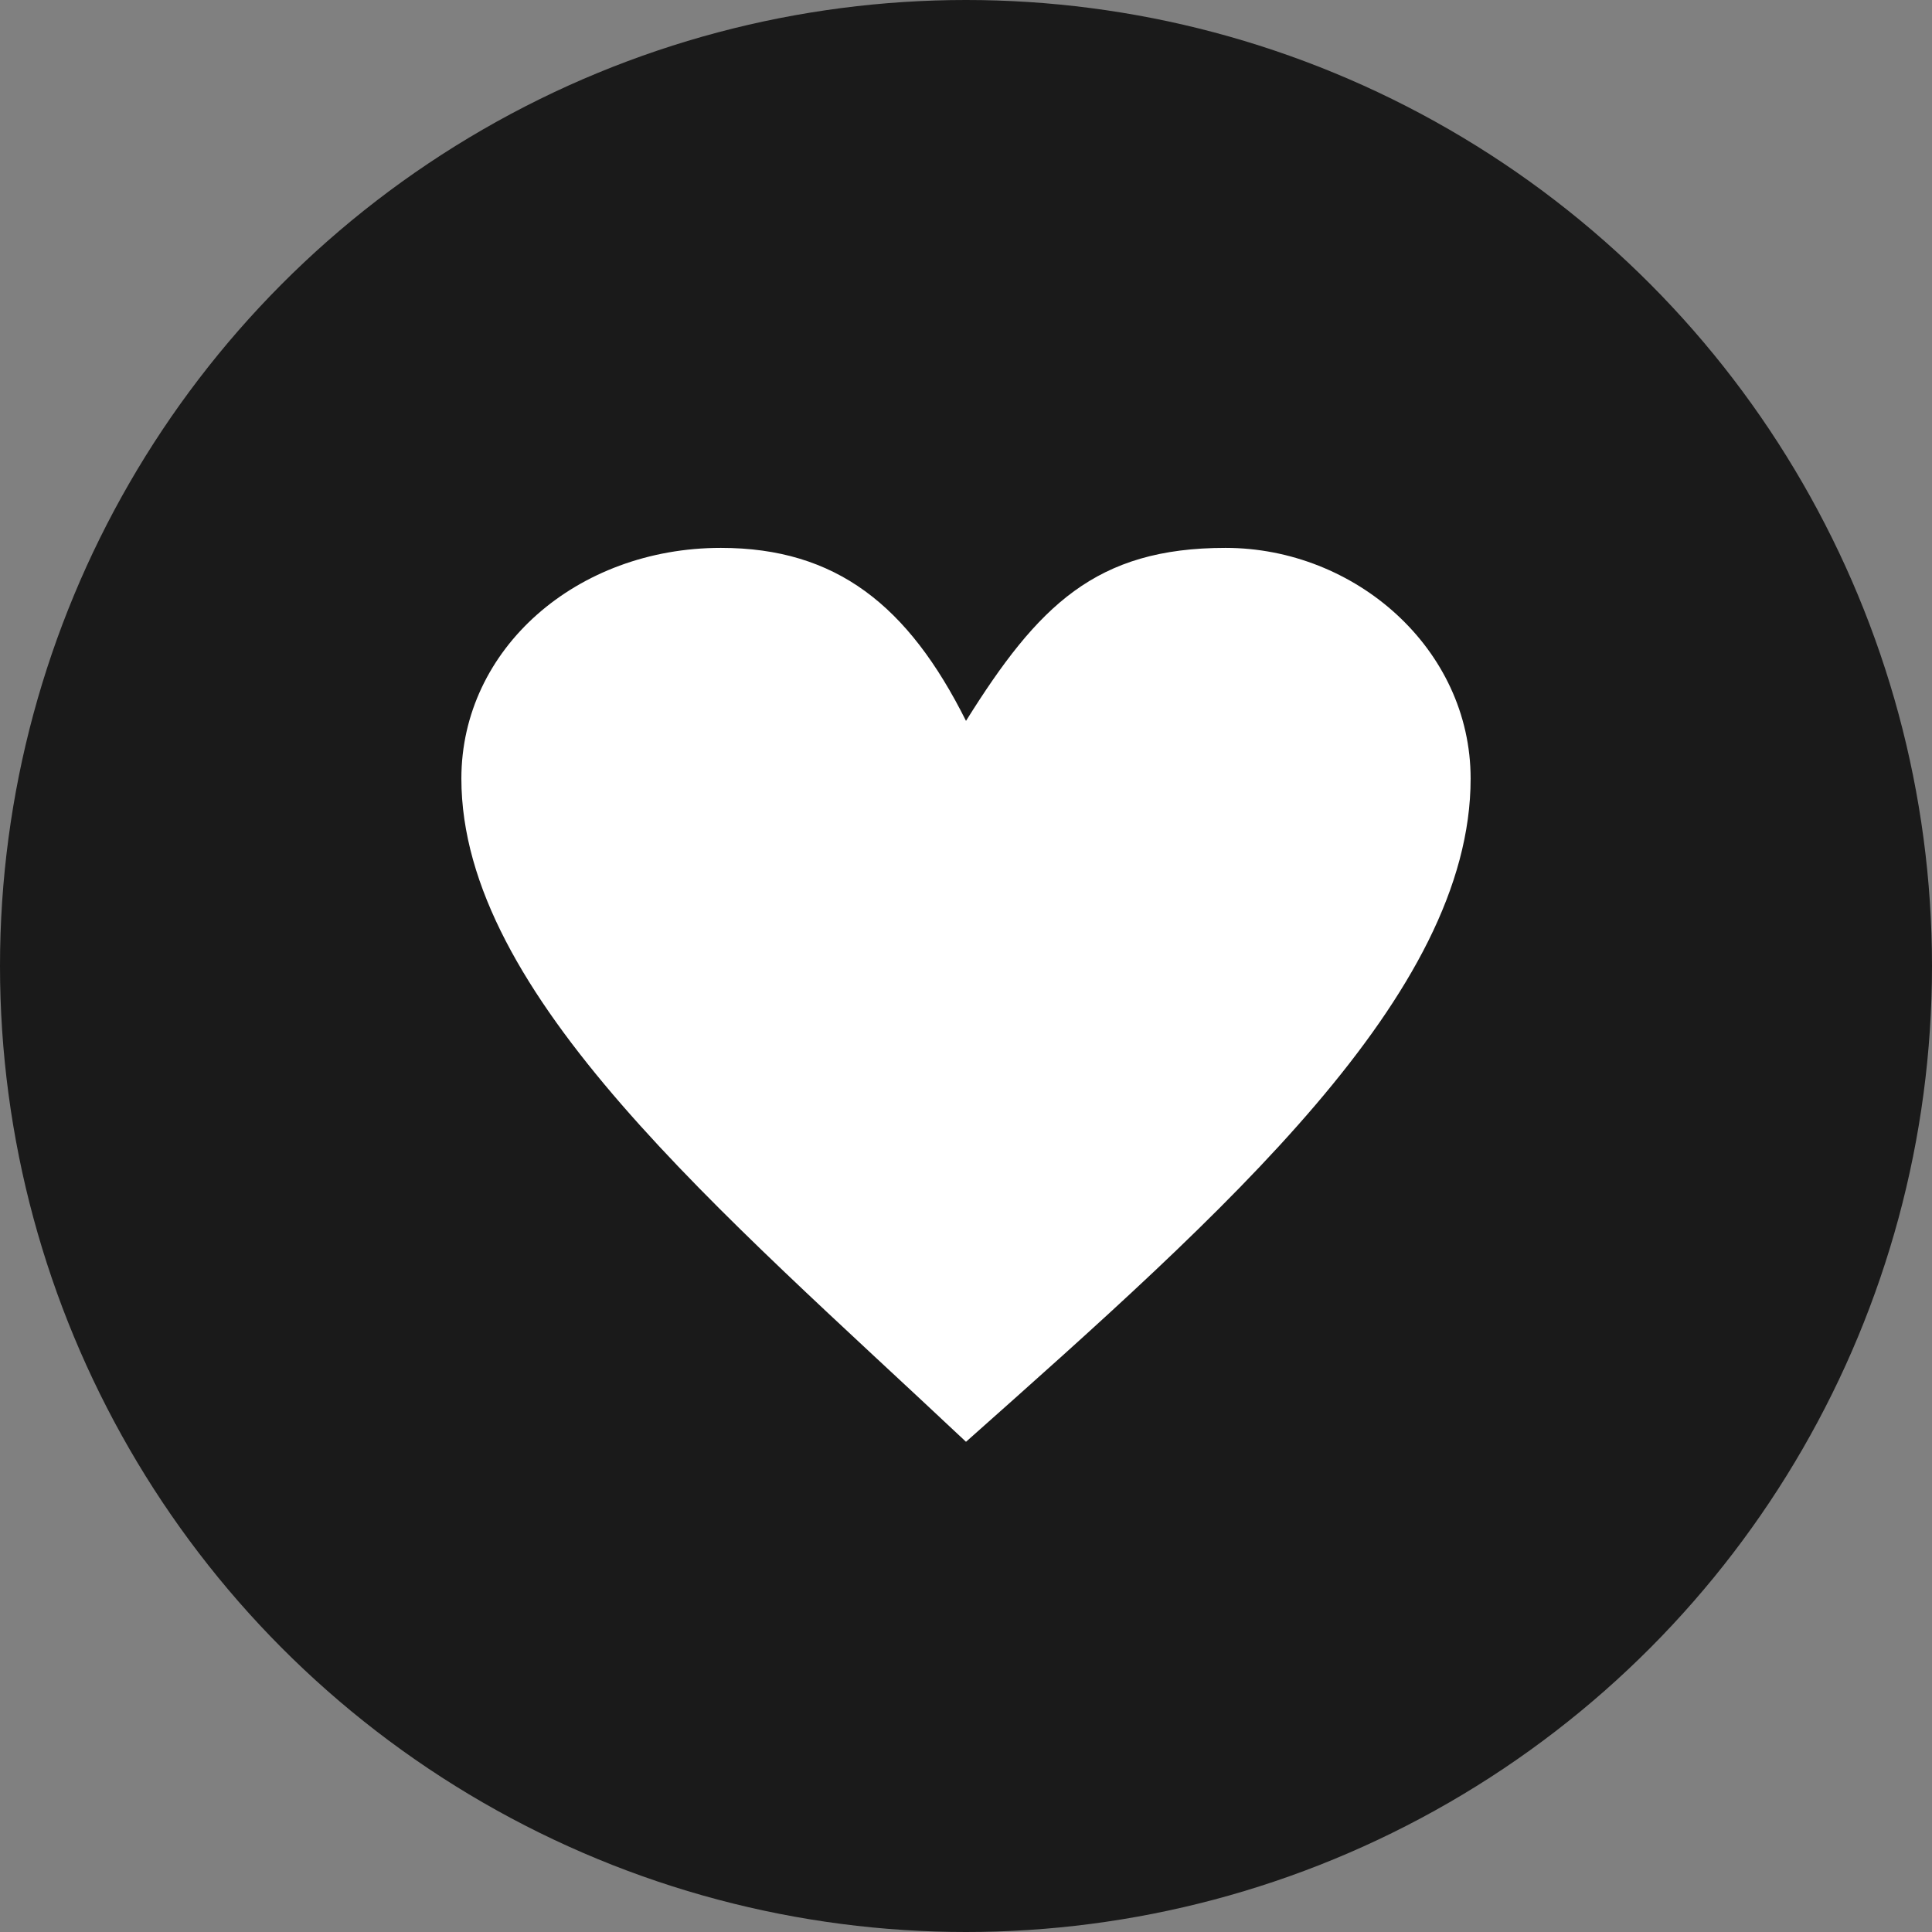
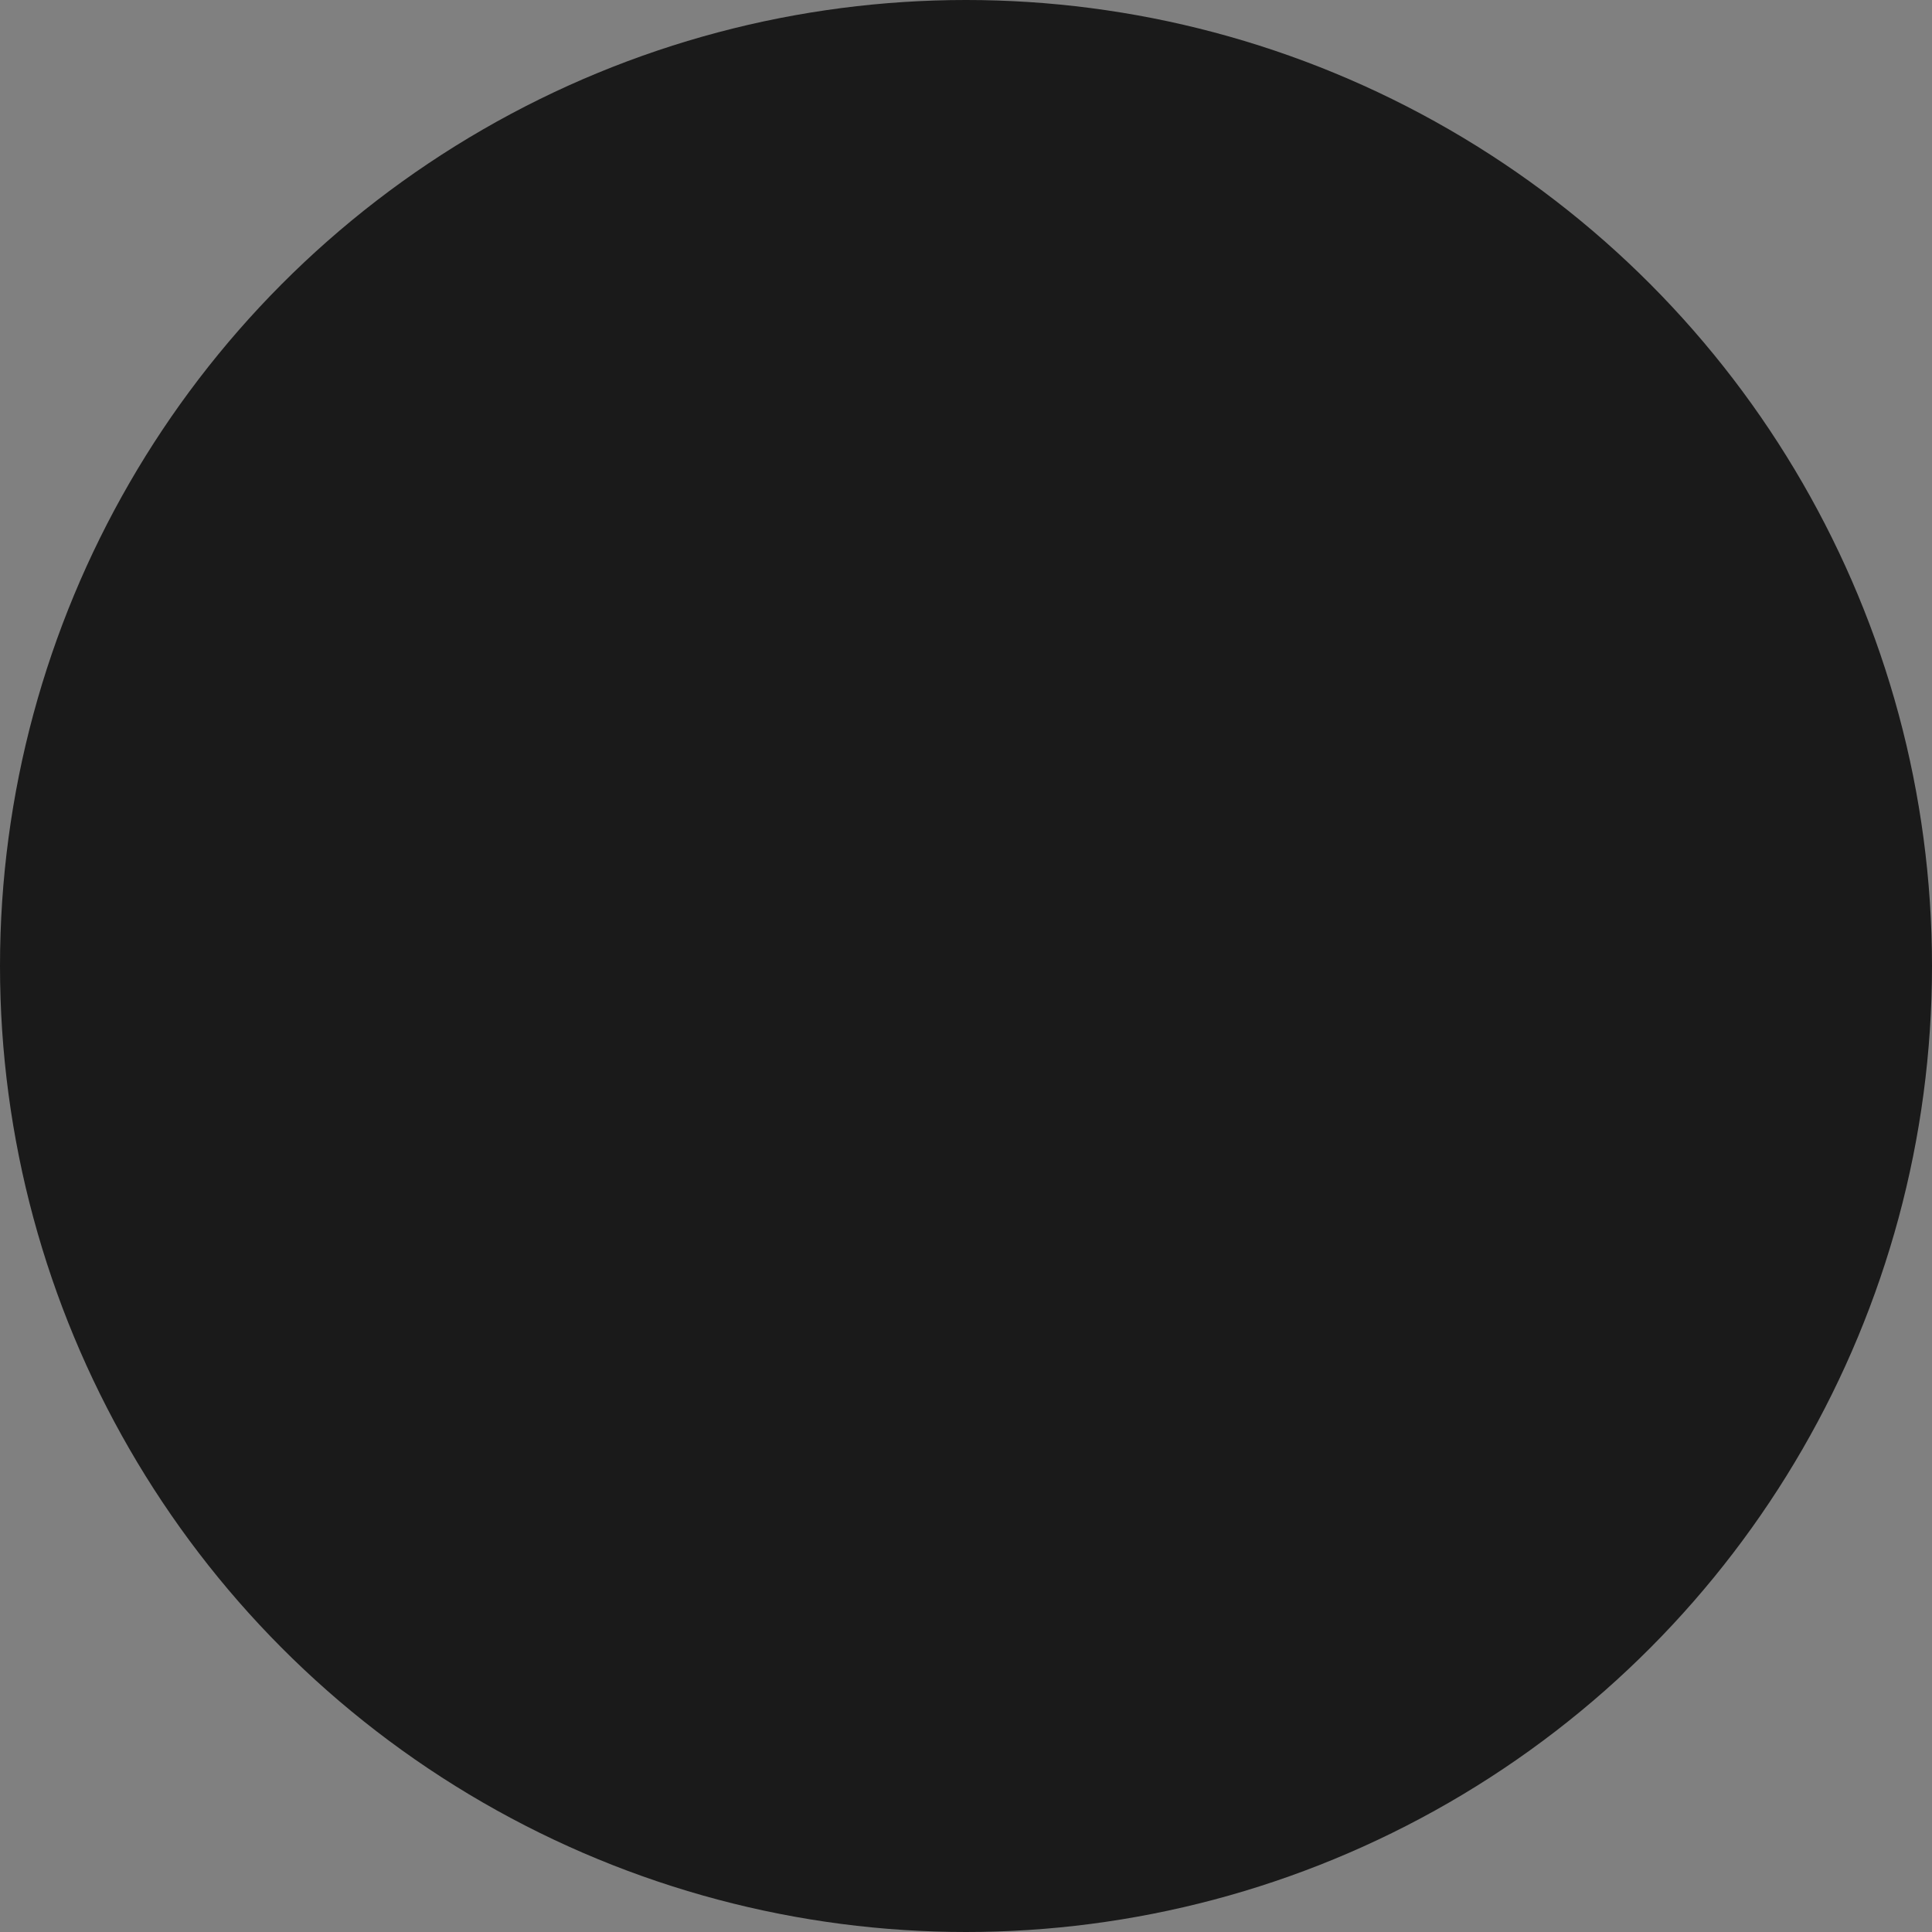
<svg xmlns="http://www.w3.org/2000/svg" xml:space="preserve" width="37px" height="37px" version="1.1" shape-rendering="geometricPrecision" text-rendering="geometricPrecision" image-rendering="optimizeQuality" fill-rule="evenodd" clip-rule="evenodd" viewBox="0 0 1340 1340">
  <rect x="0" y="0" width="1340" height="1340" fill="#808080" stroke="none" />
  <g id="Layer_x0020_1">
    <circle fill="#1A1A1A" cx="670" cy="670" r="670" />
-     <path fill="white" fill-rule="nonzero" d="M670 500c50,-80 90,-120 180,-120 90,0 170,70 170,160 0,150 -170,300 -350,460 -170,-160 -350,-310 -350,-460 0,-90 80,-160 180,-160 80,0 130,40 170,120z" />
  </g>
</svg>